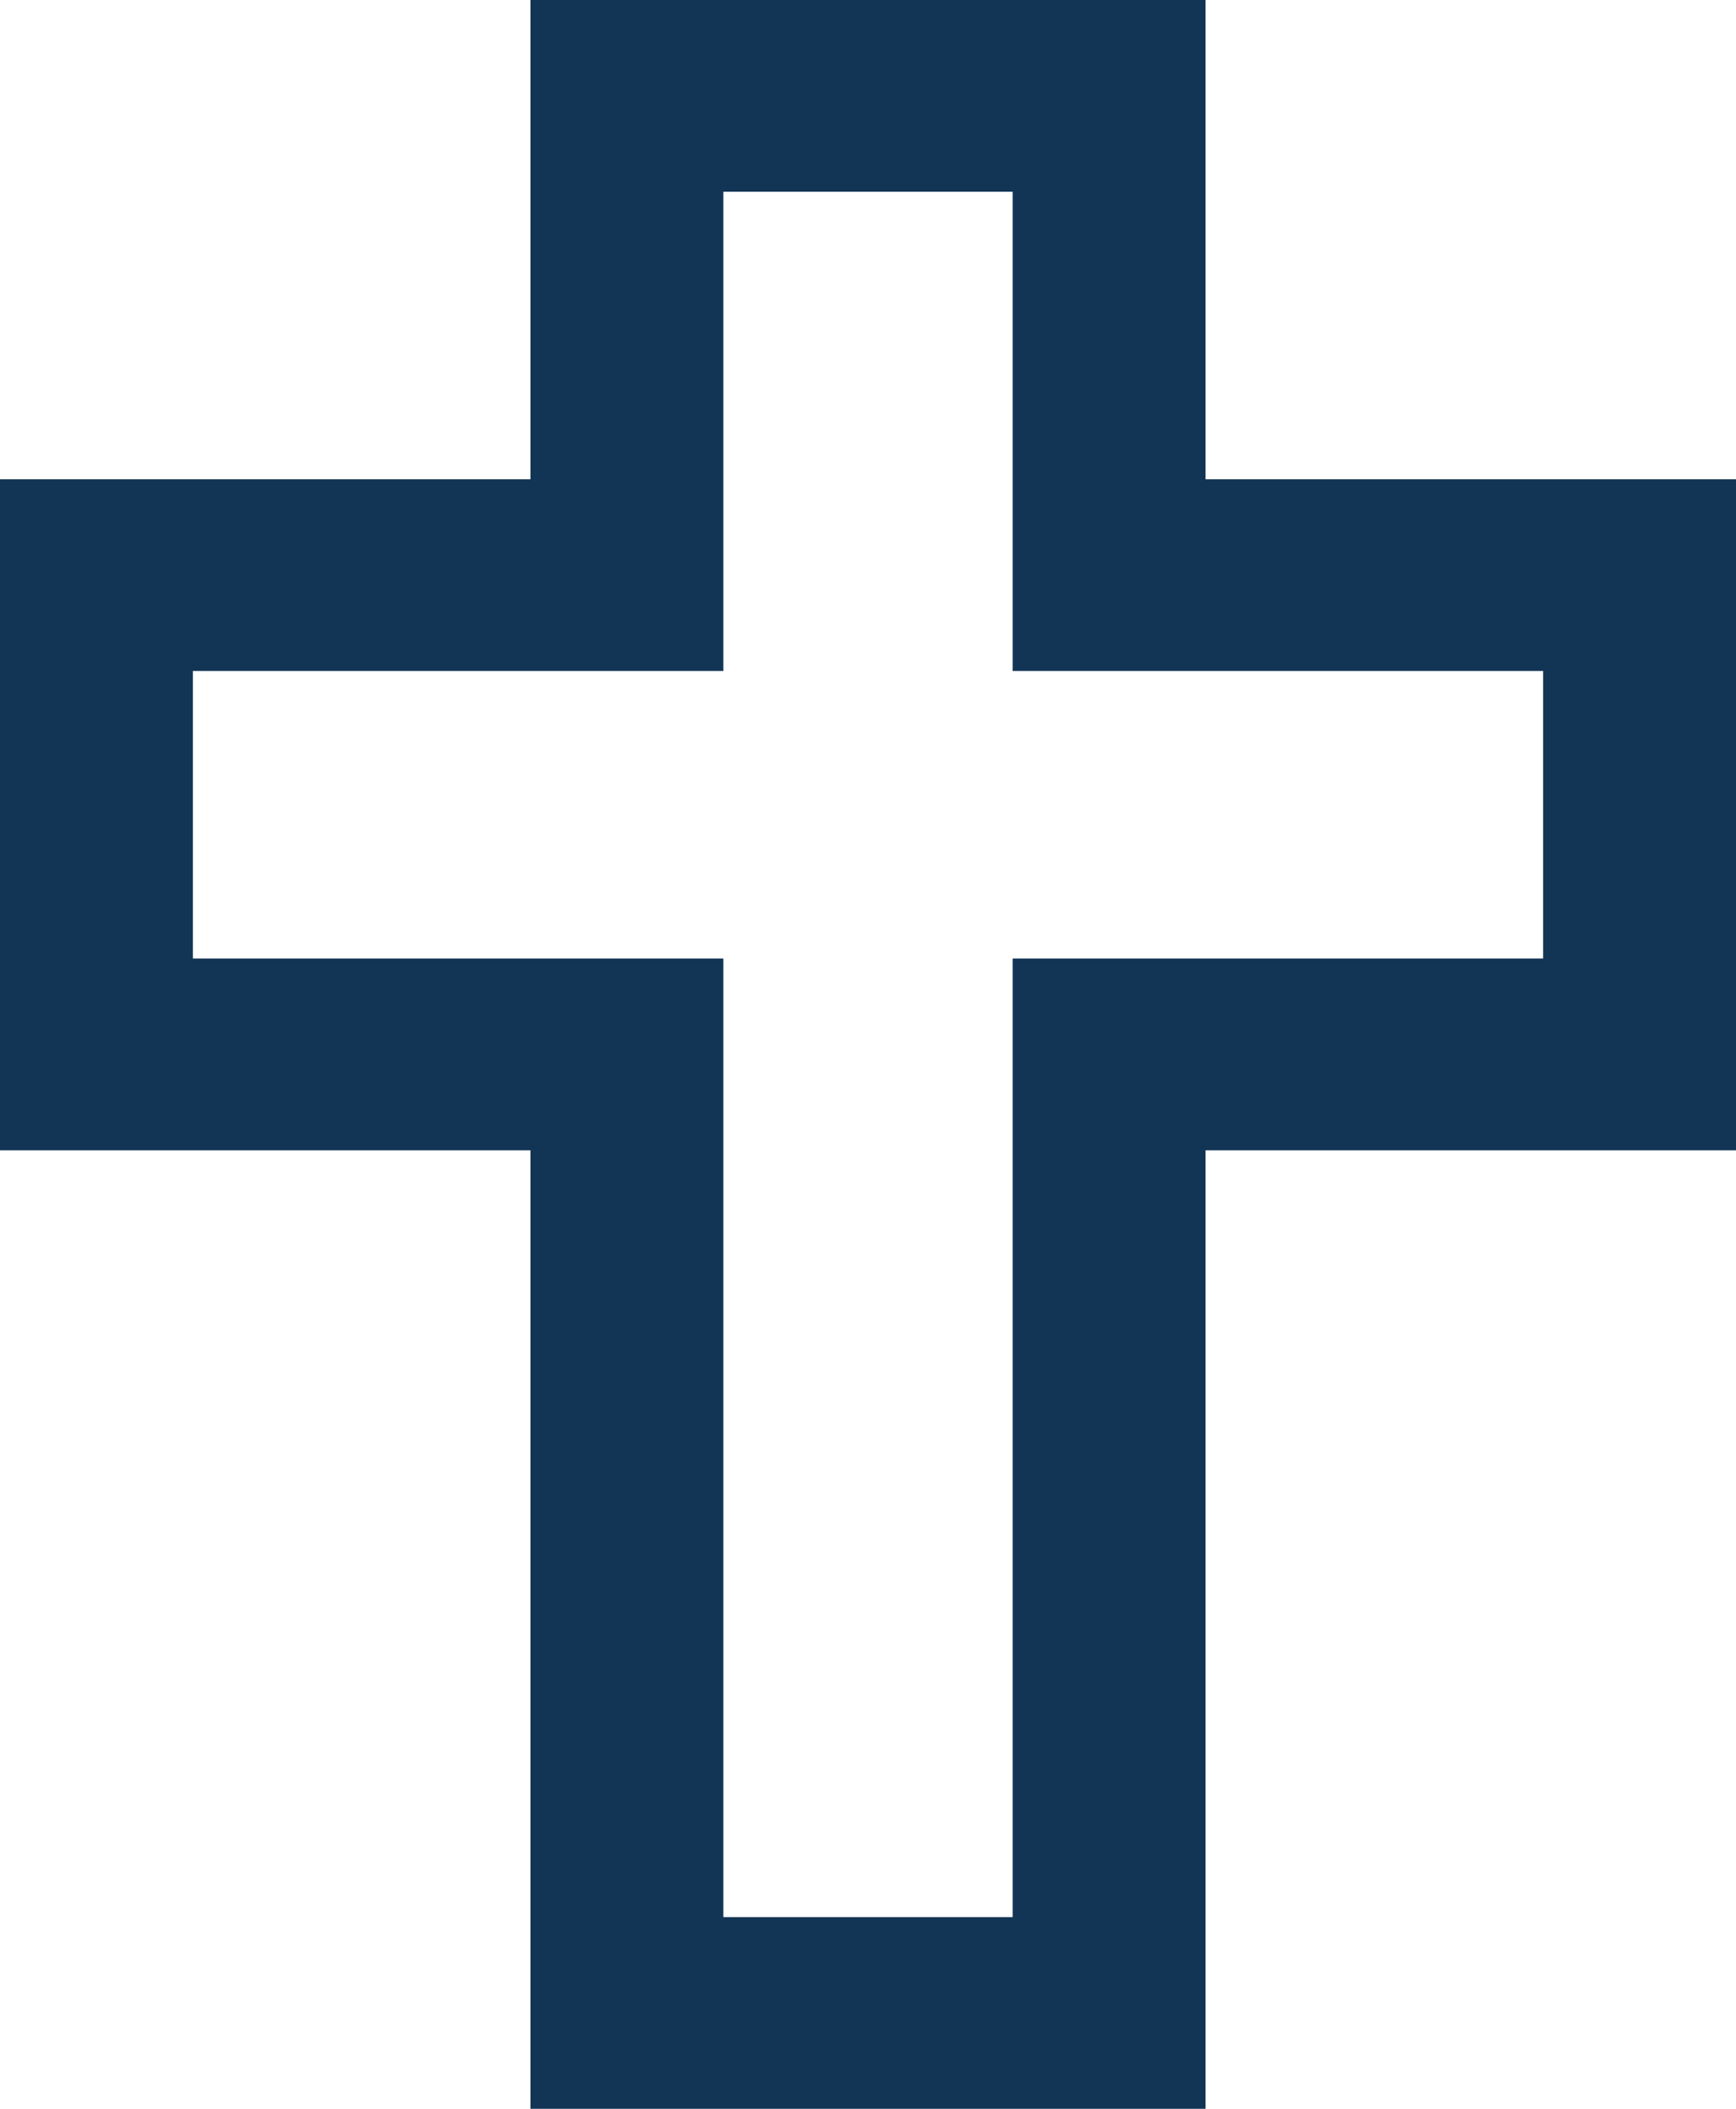
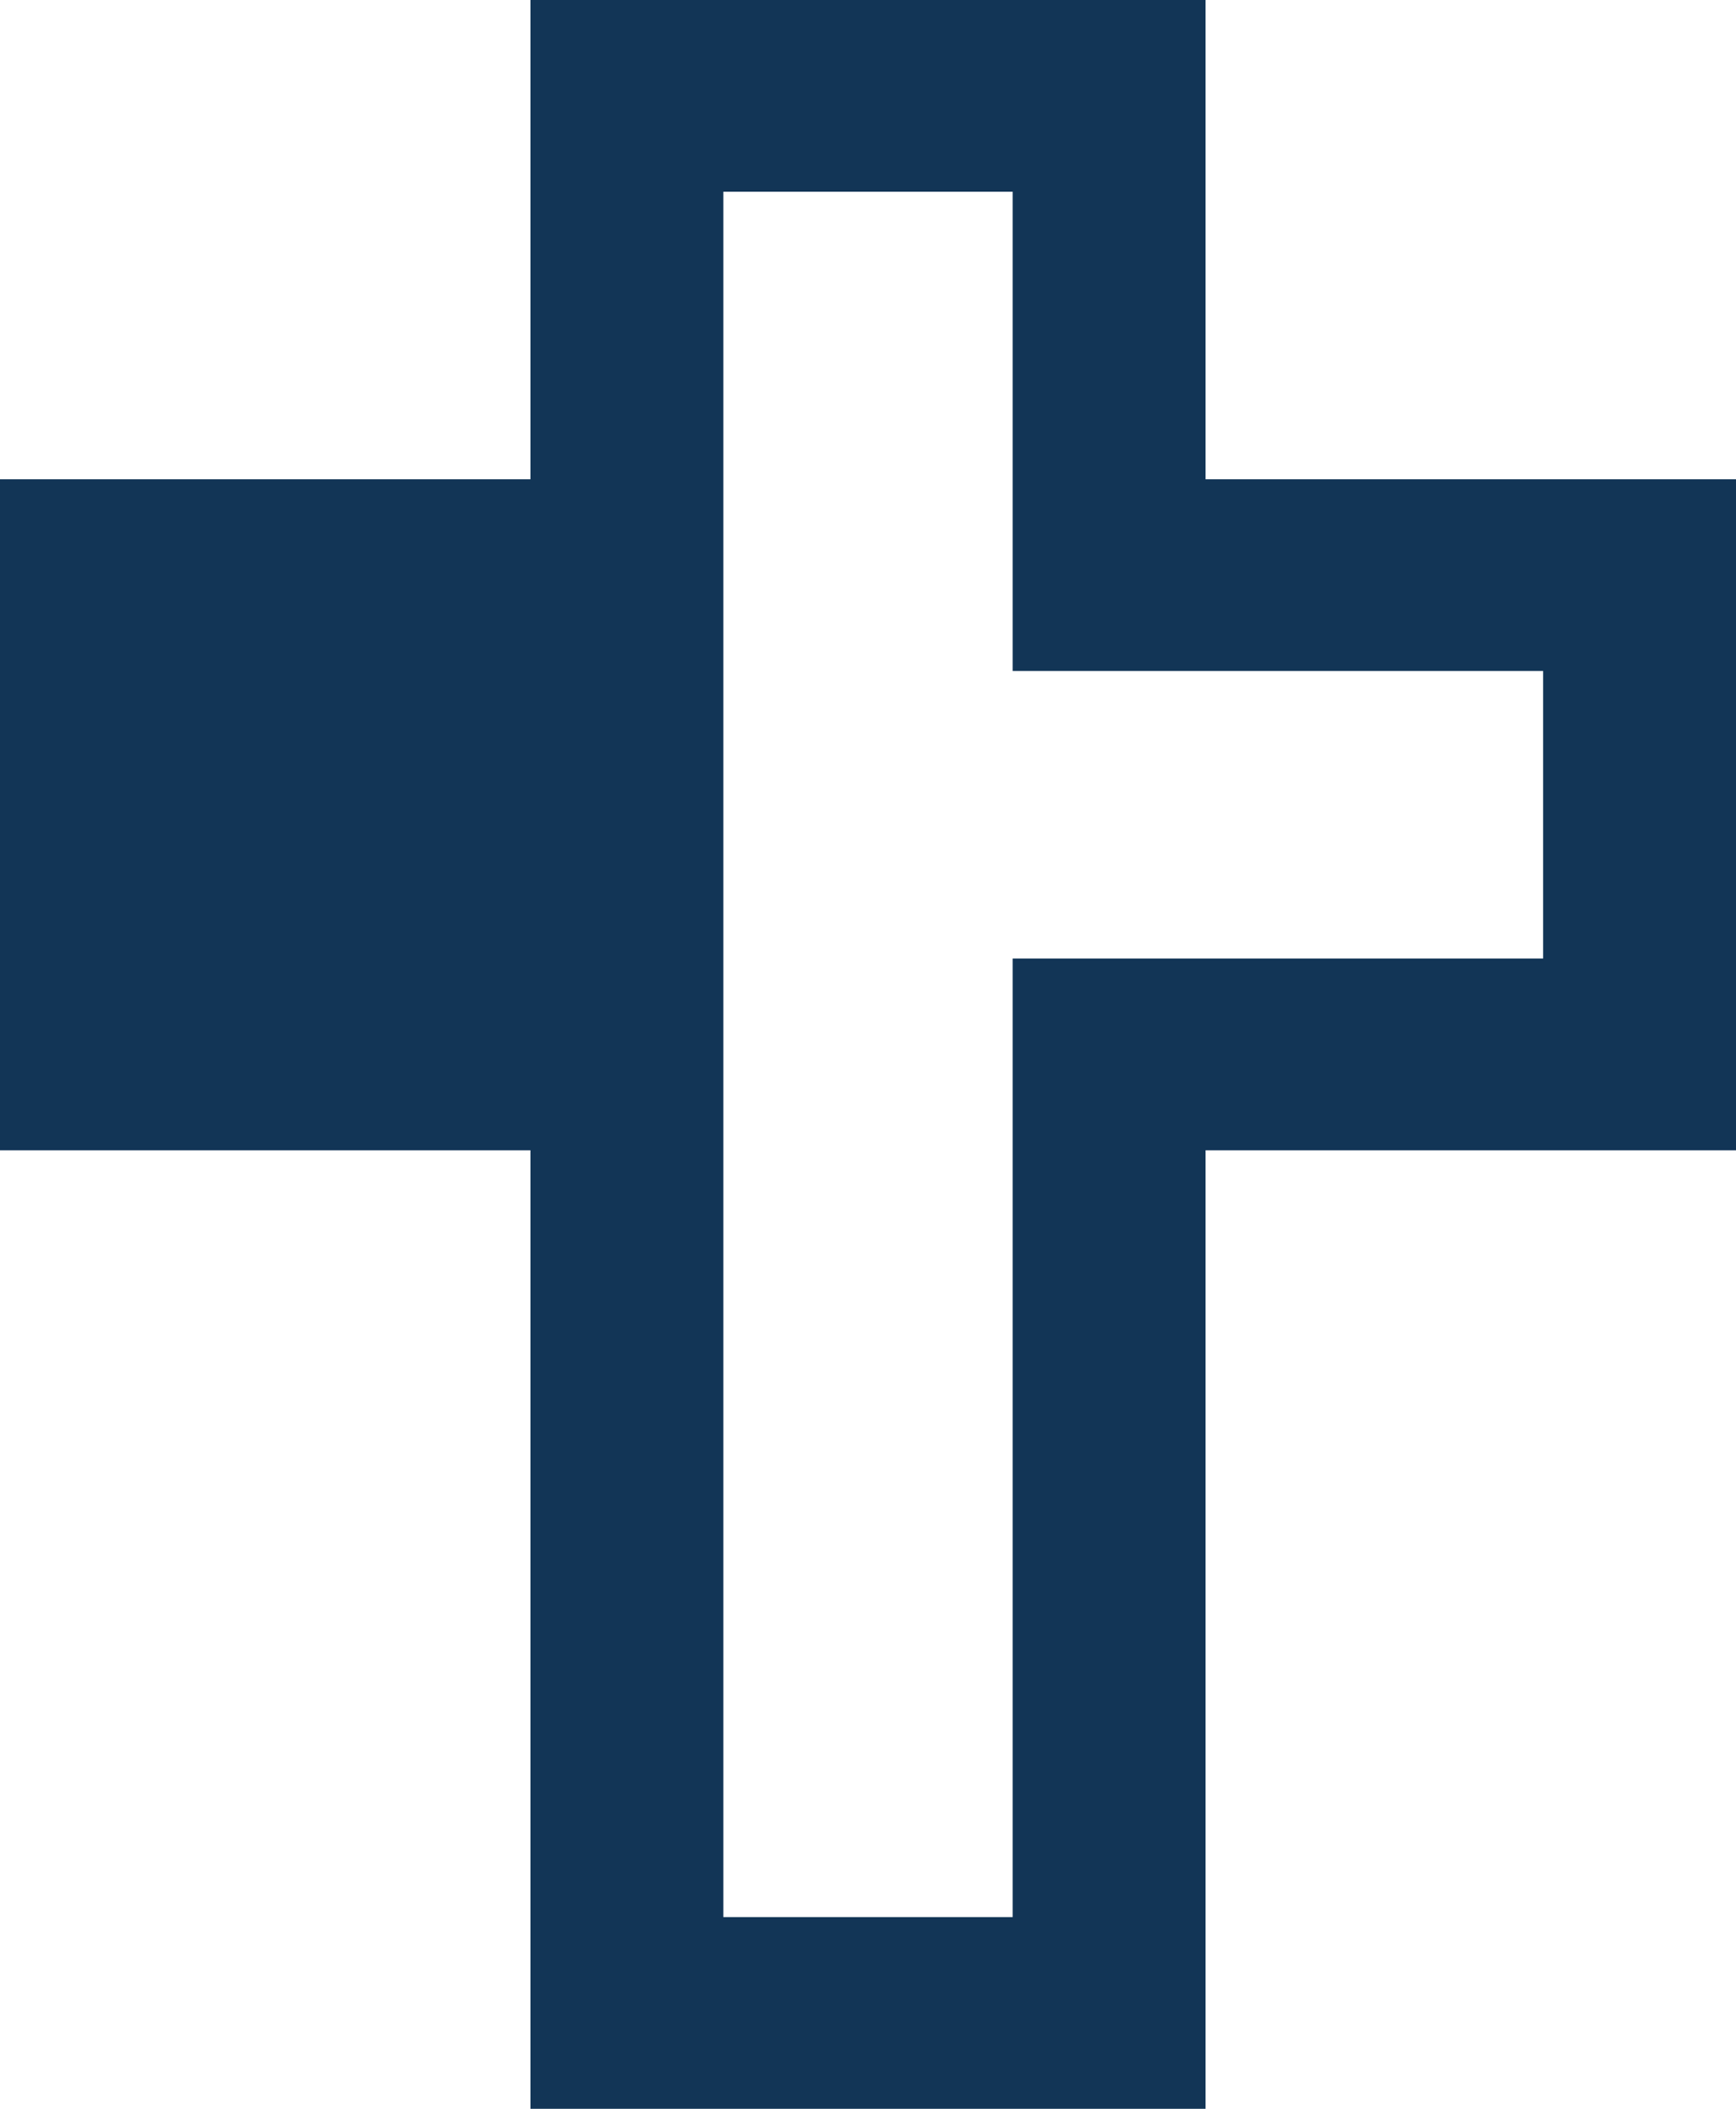
<svg xmlns="http://www.w3.org/2000/svg" width="56" height="68" viewBox="0 0 56 68" fill="none">
-   <path d="M38.889 15.454V0H17.111V15.454H0V37.091H17.111V68H38.889V37.091H56V15.454H38.889ZM49.778 30.909H32.667V61.818H23.333V30.909H6.222V21.636H23.333V6.182H32.667V21.636H49.778V30.909Z" fill="#123556" />
+   <path d="M38.889 15.454V0H17.111V15.454H0V37.091H17.111V68H38.889V37.091H56V15.454H38.889ZM49.778 30.909H32.667V61.818H23.333V30.909H6.222H23.333V6.182H32.667V21.636H49.778V30.909Z" fill="#123556" />
</svg>